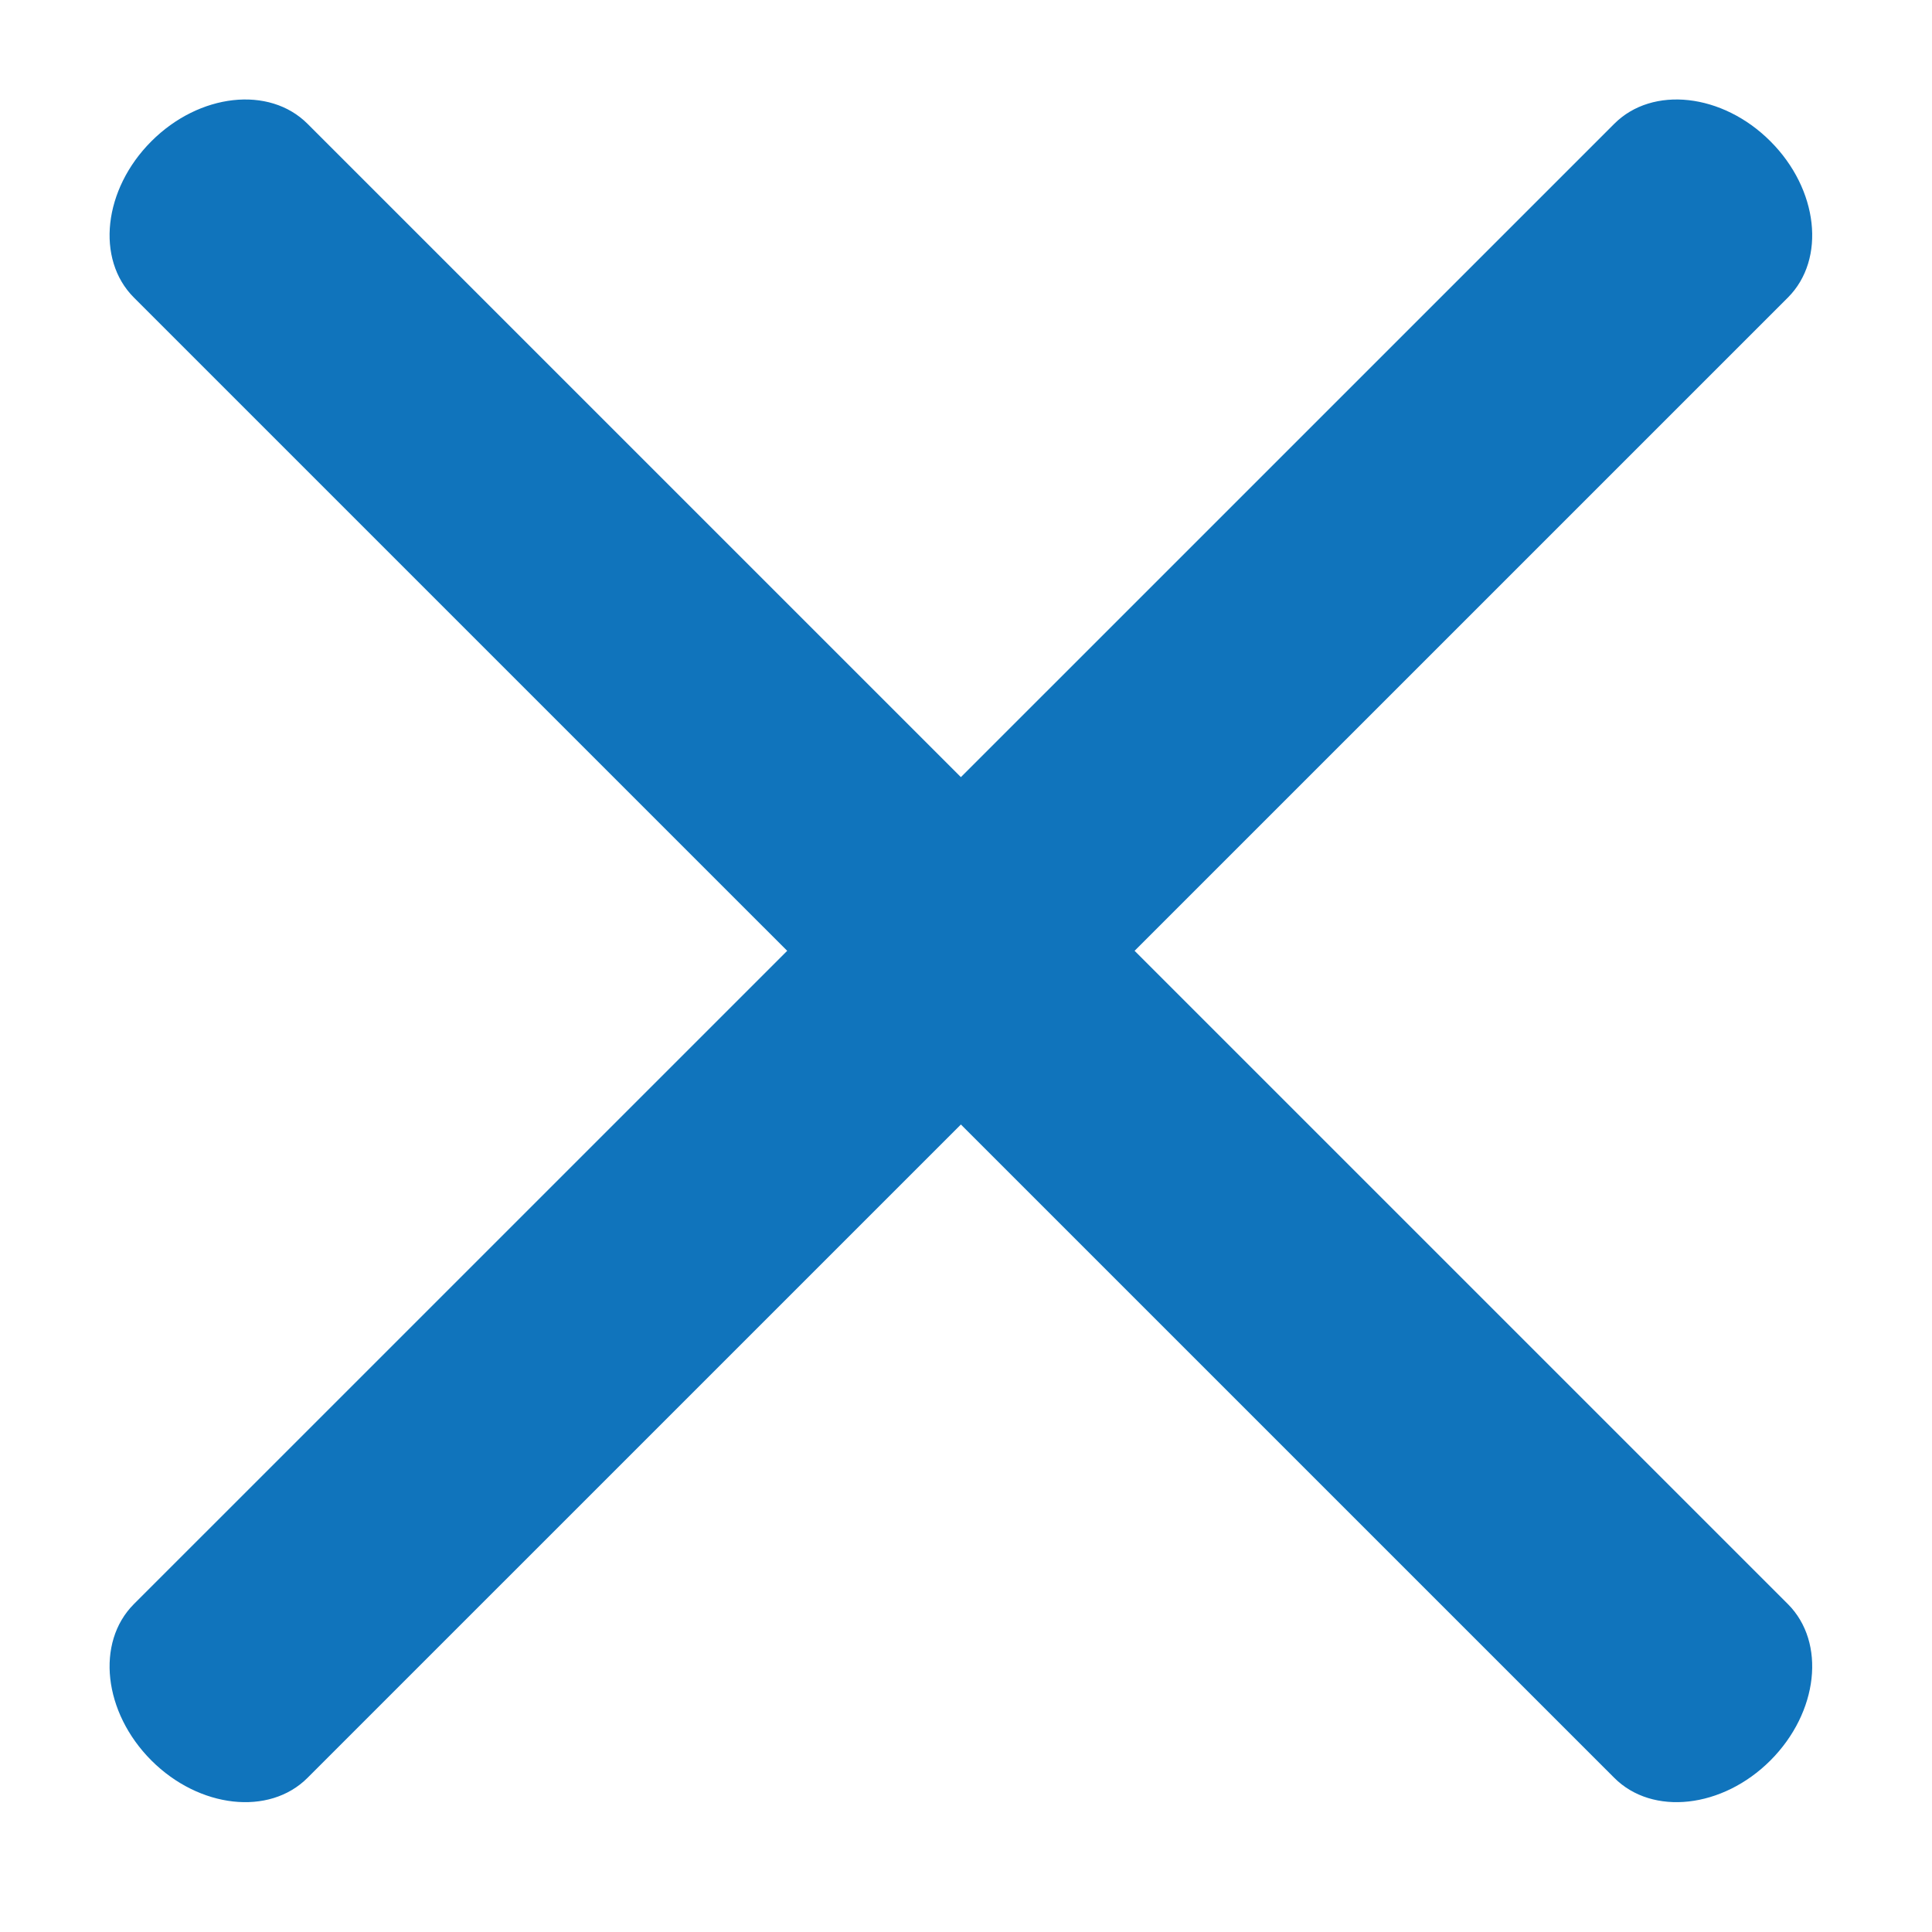
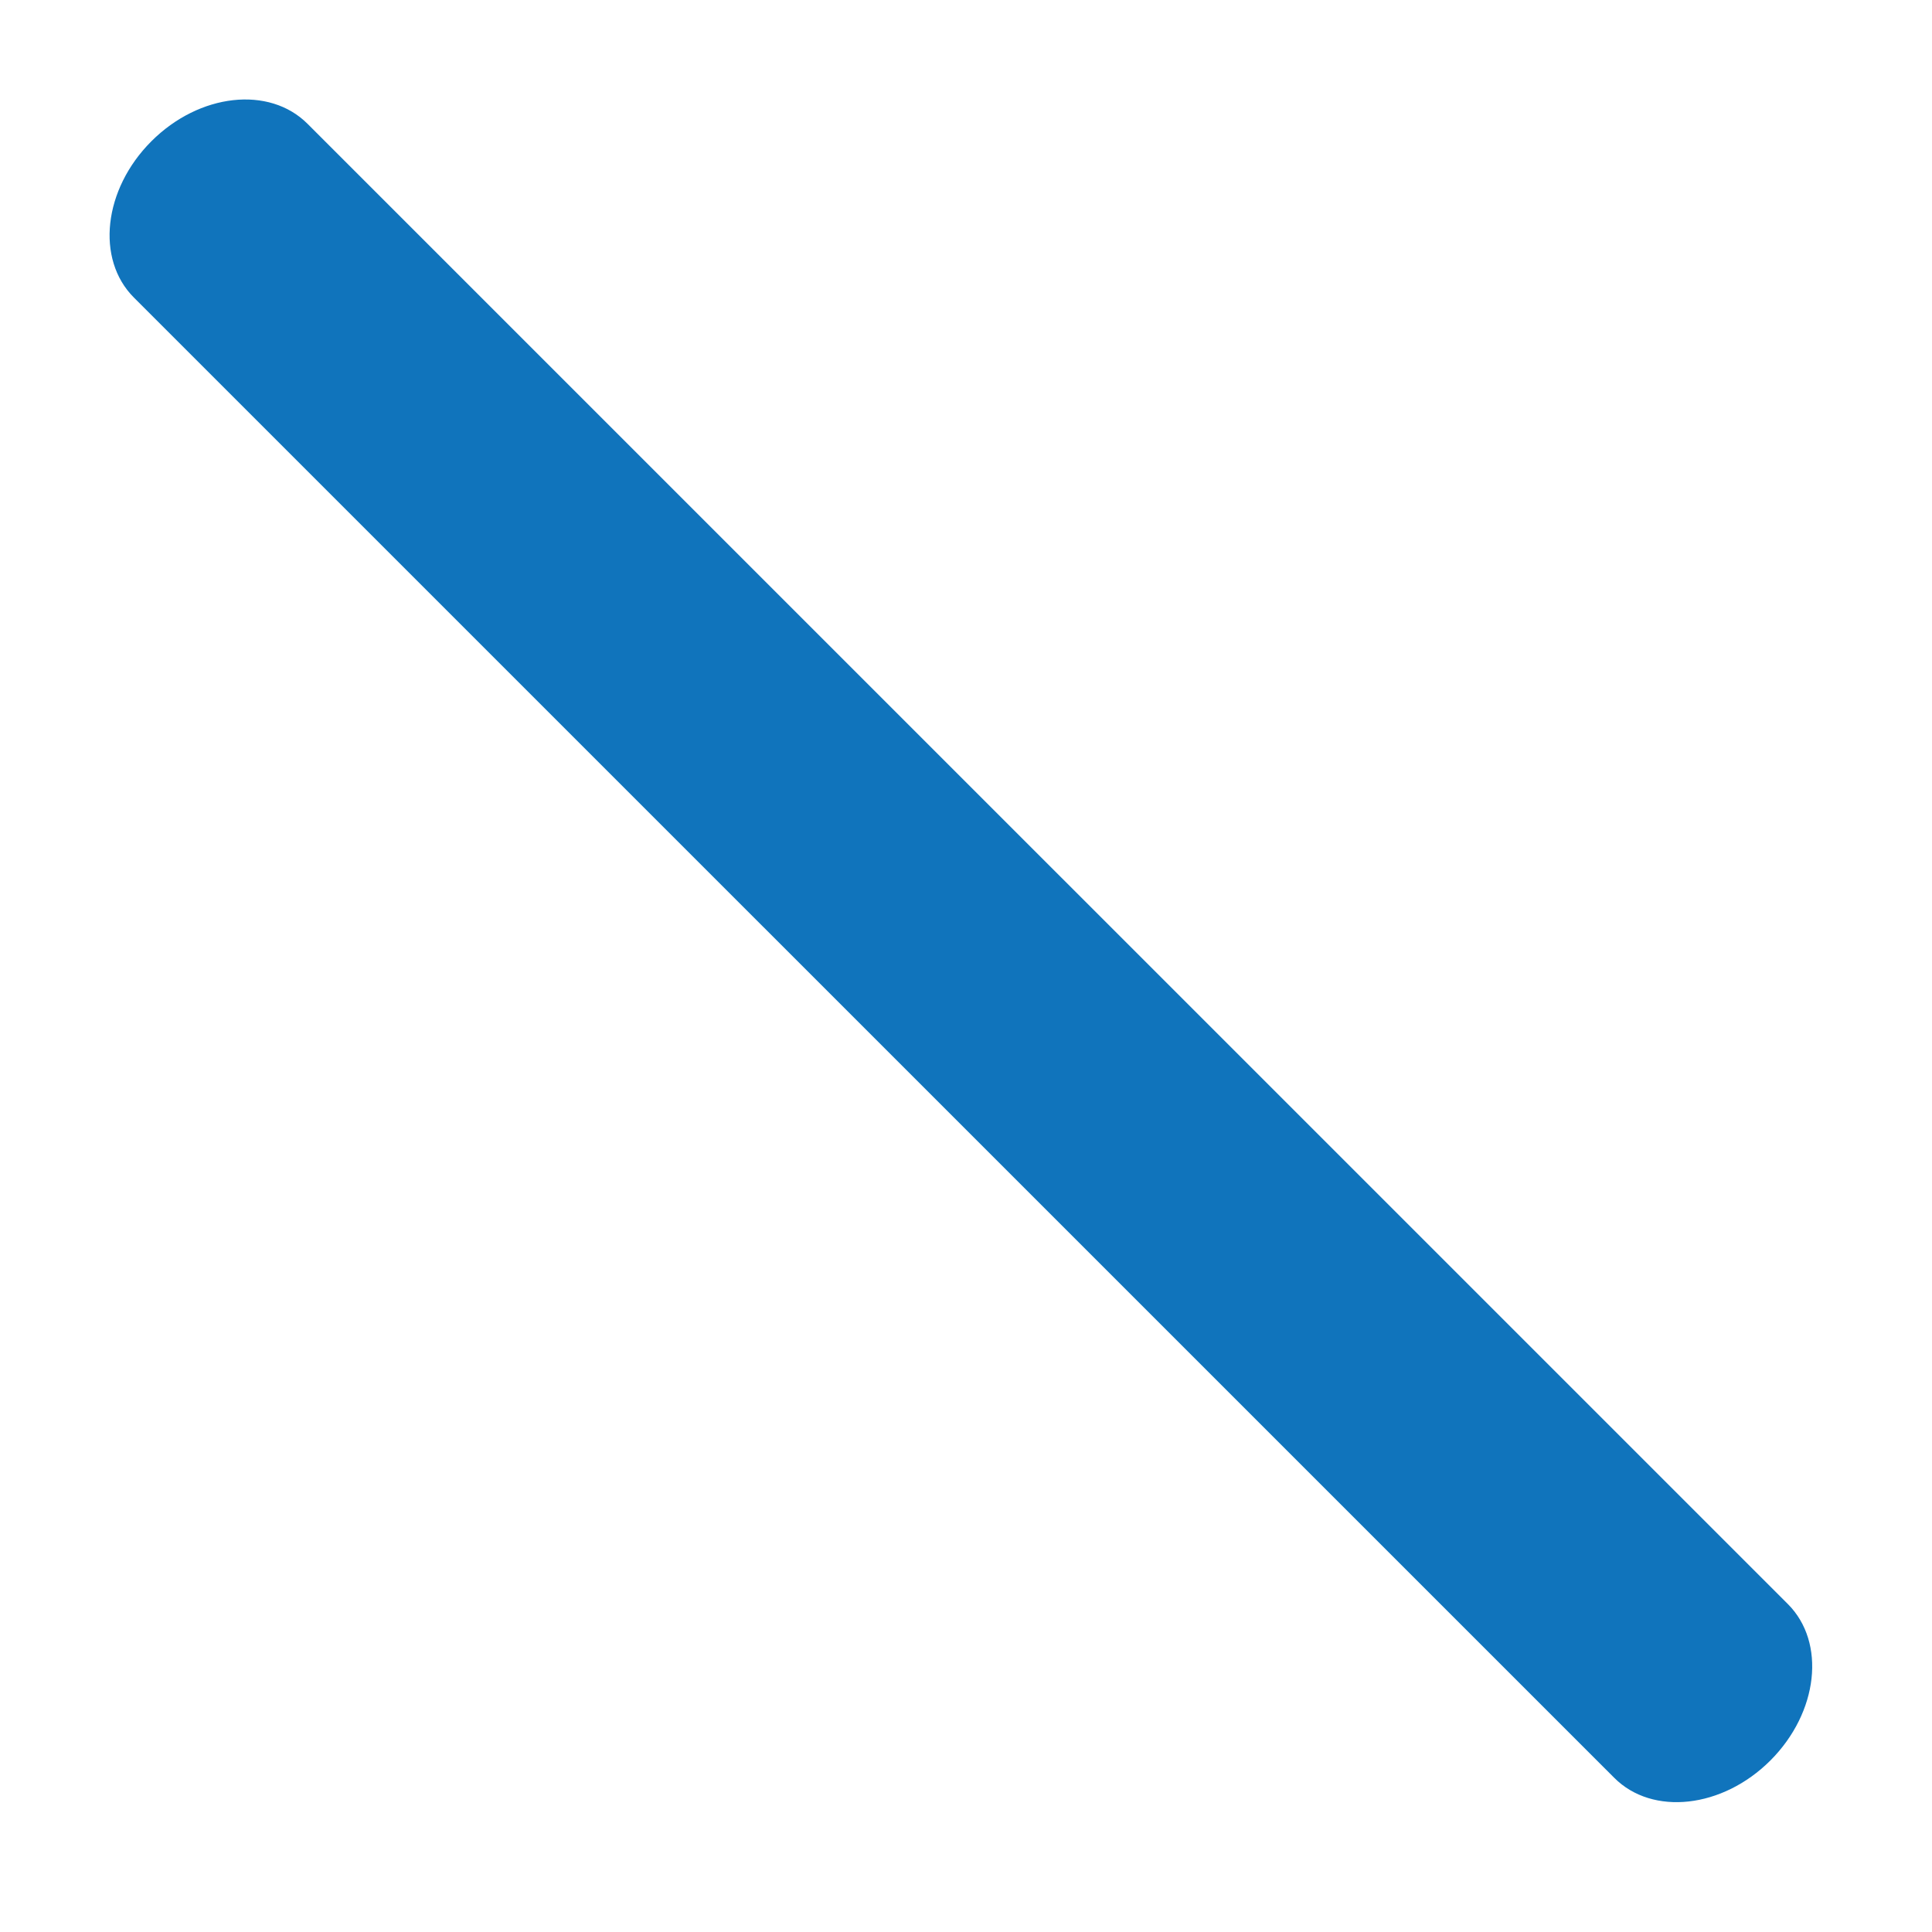
<svg xmlns="http://www.w3.org/2000/svg" width="21" height="21" viewBox="0 0 21 21" fill="none">
-   <path fill-rule="evenodd" clip-rule="evenodd" d="M1.645 1.536C2.166 1.014 2.927 0.929 3.343 1.346L19.434 17.436C19.85 17.853 19.765 18.613 19.244 19.135C18.723 19.656 17.962 19.741 17.546 19.324L1.455 3.234C1.039 2.817 1.124 2.057 1.645 1.536Z" fill="#1074BC" />
-   <path fill-rule="evenodd" clip-rule="evenodd" d="M1.645 19.135C1.124 18.613 1.039 17.853 1.455 17.436L17.546 1.346C17.962 0.929 18.723 1.014 19.244 1.536C19.765 2.057 19.85 2.817 19.434 3.234L3.343 19.324C2.927 19.741 2.166 19.656 1.645 19.135Z" fill="#1074BC" />
+   <path fill-rule="evenodd" clip-rule="evenodd" d="M1.645 1.536C2.166 1.014 2.927 0.929 3.343 1.346L19.434 17.436C19.85 17.853 19.765 18.613 19.244 19.135C18.723 19.656 17.962 19.741 17.546 19.324L1.455 3.234C1.039 2.817 1.124 2.057 1.645 1.536" fill="#1074BC" />
</svg>